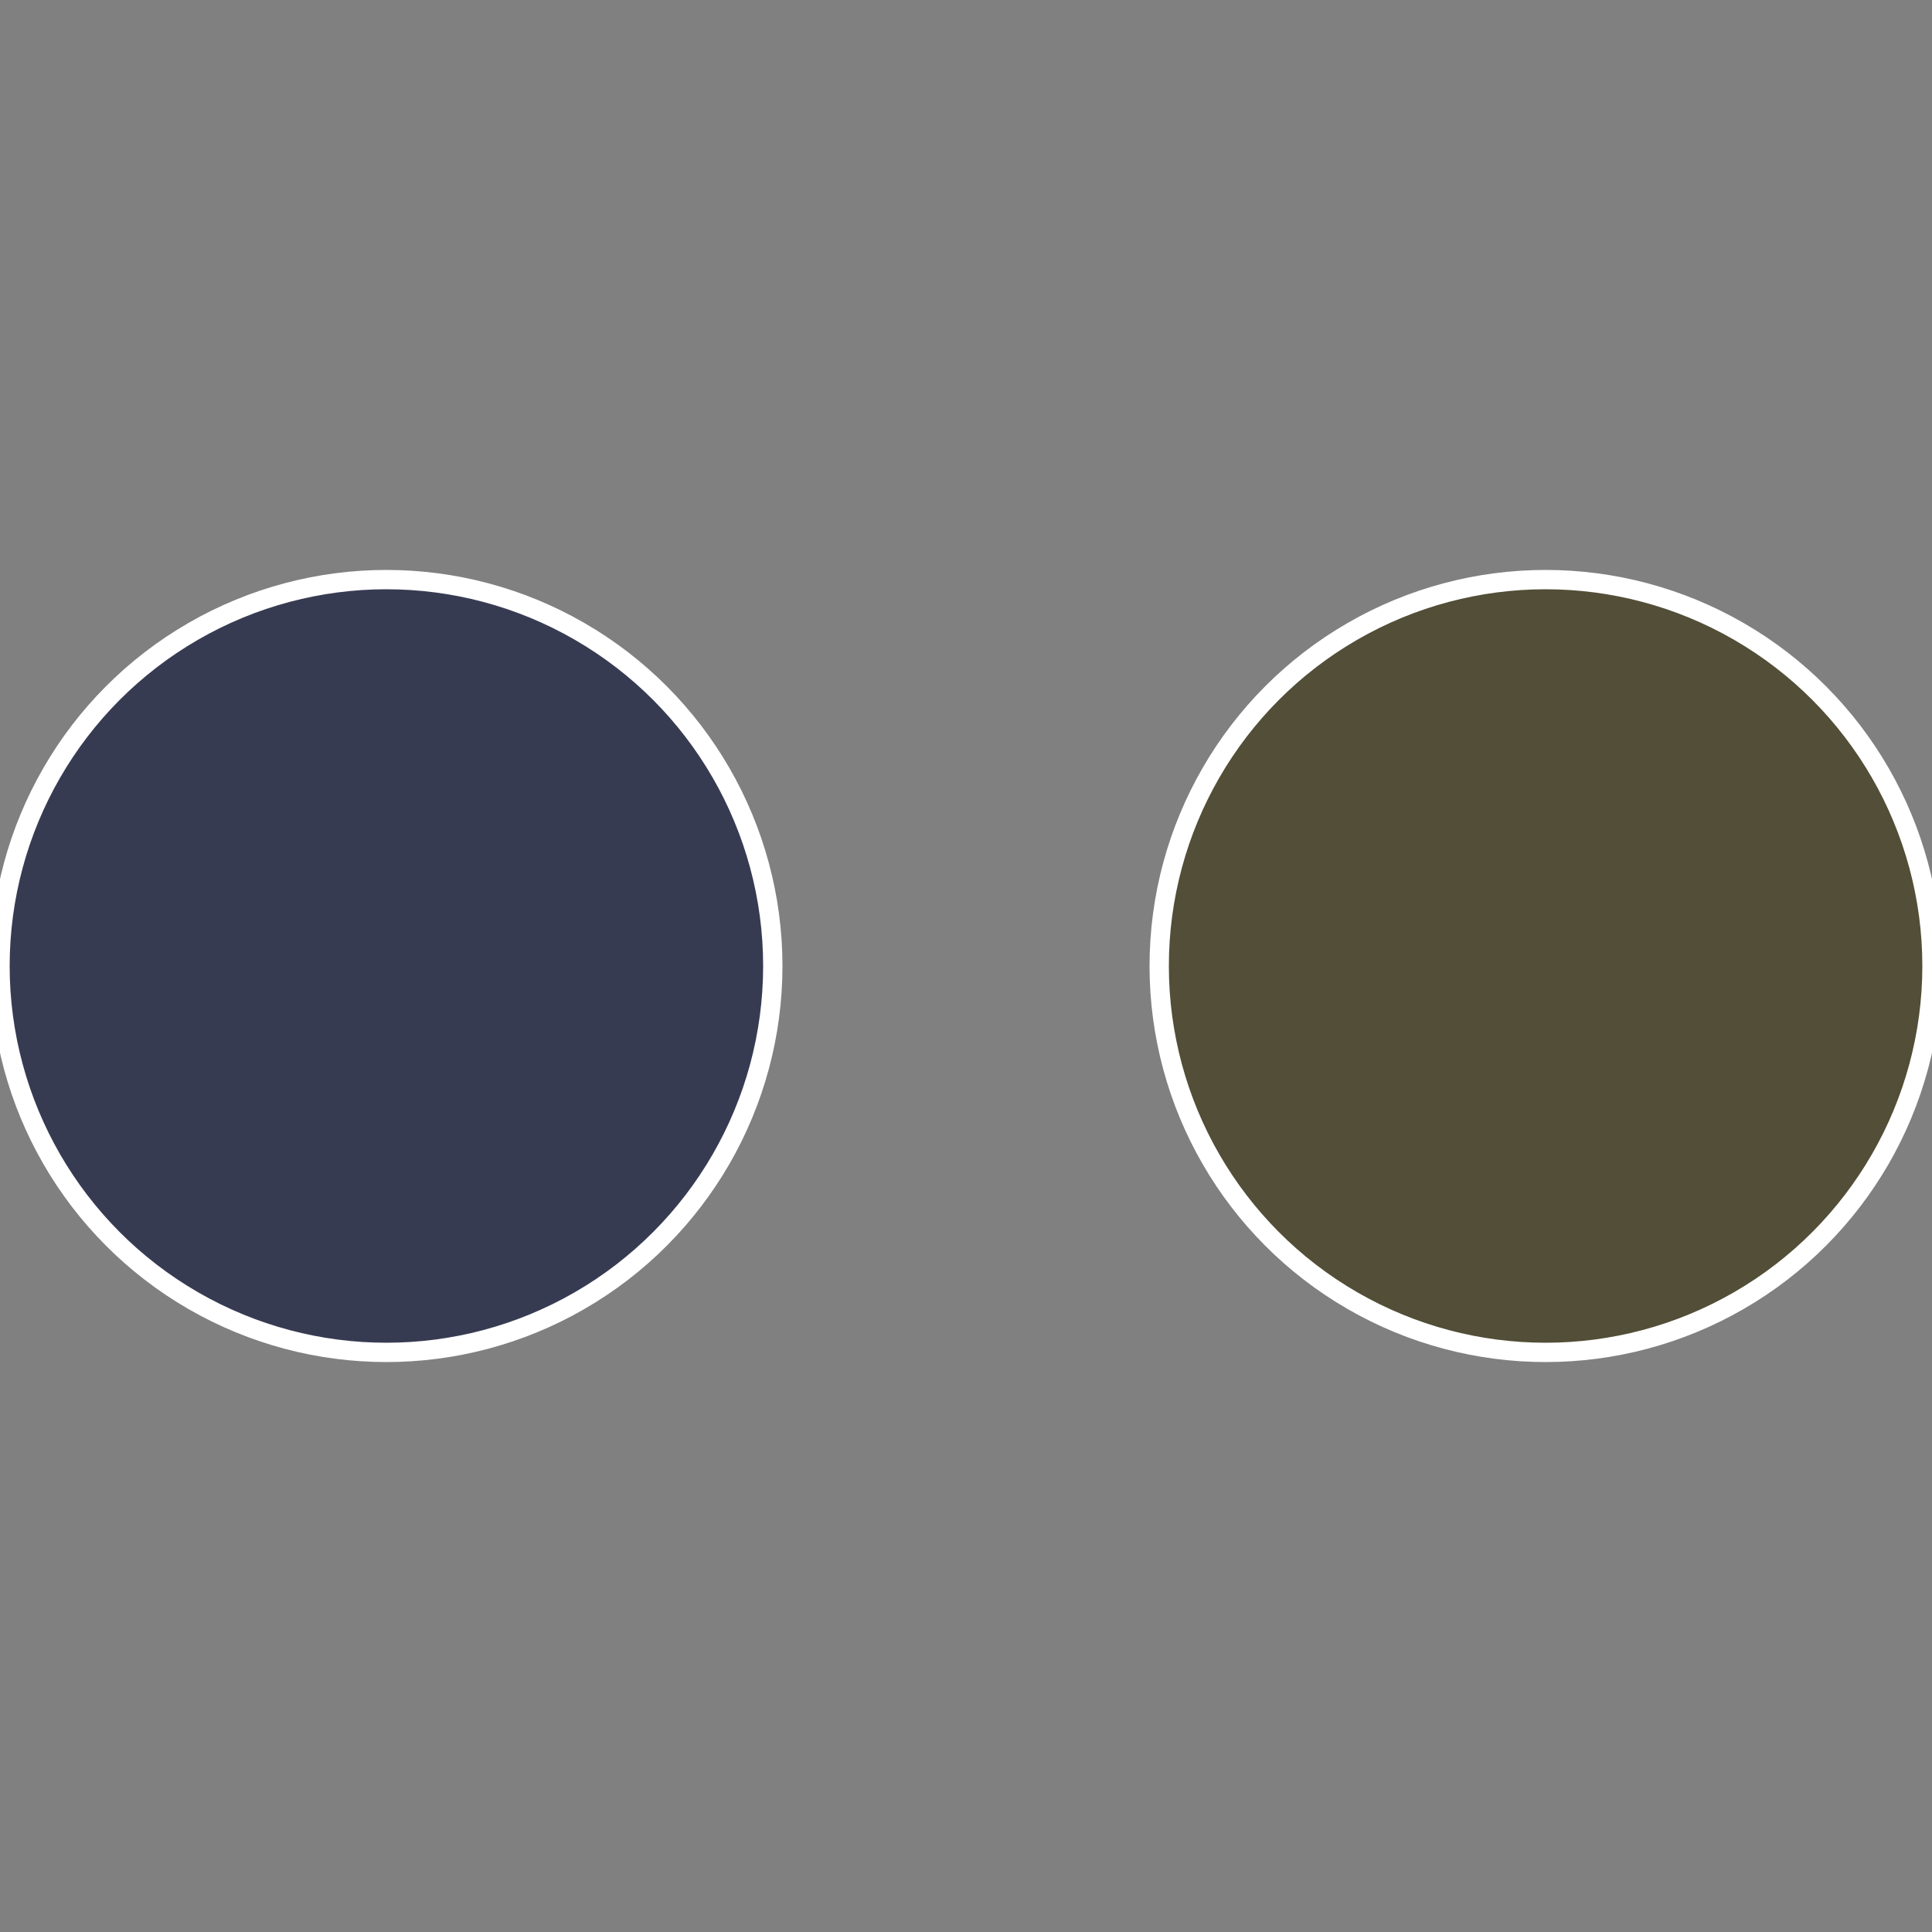
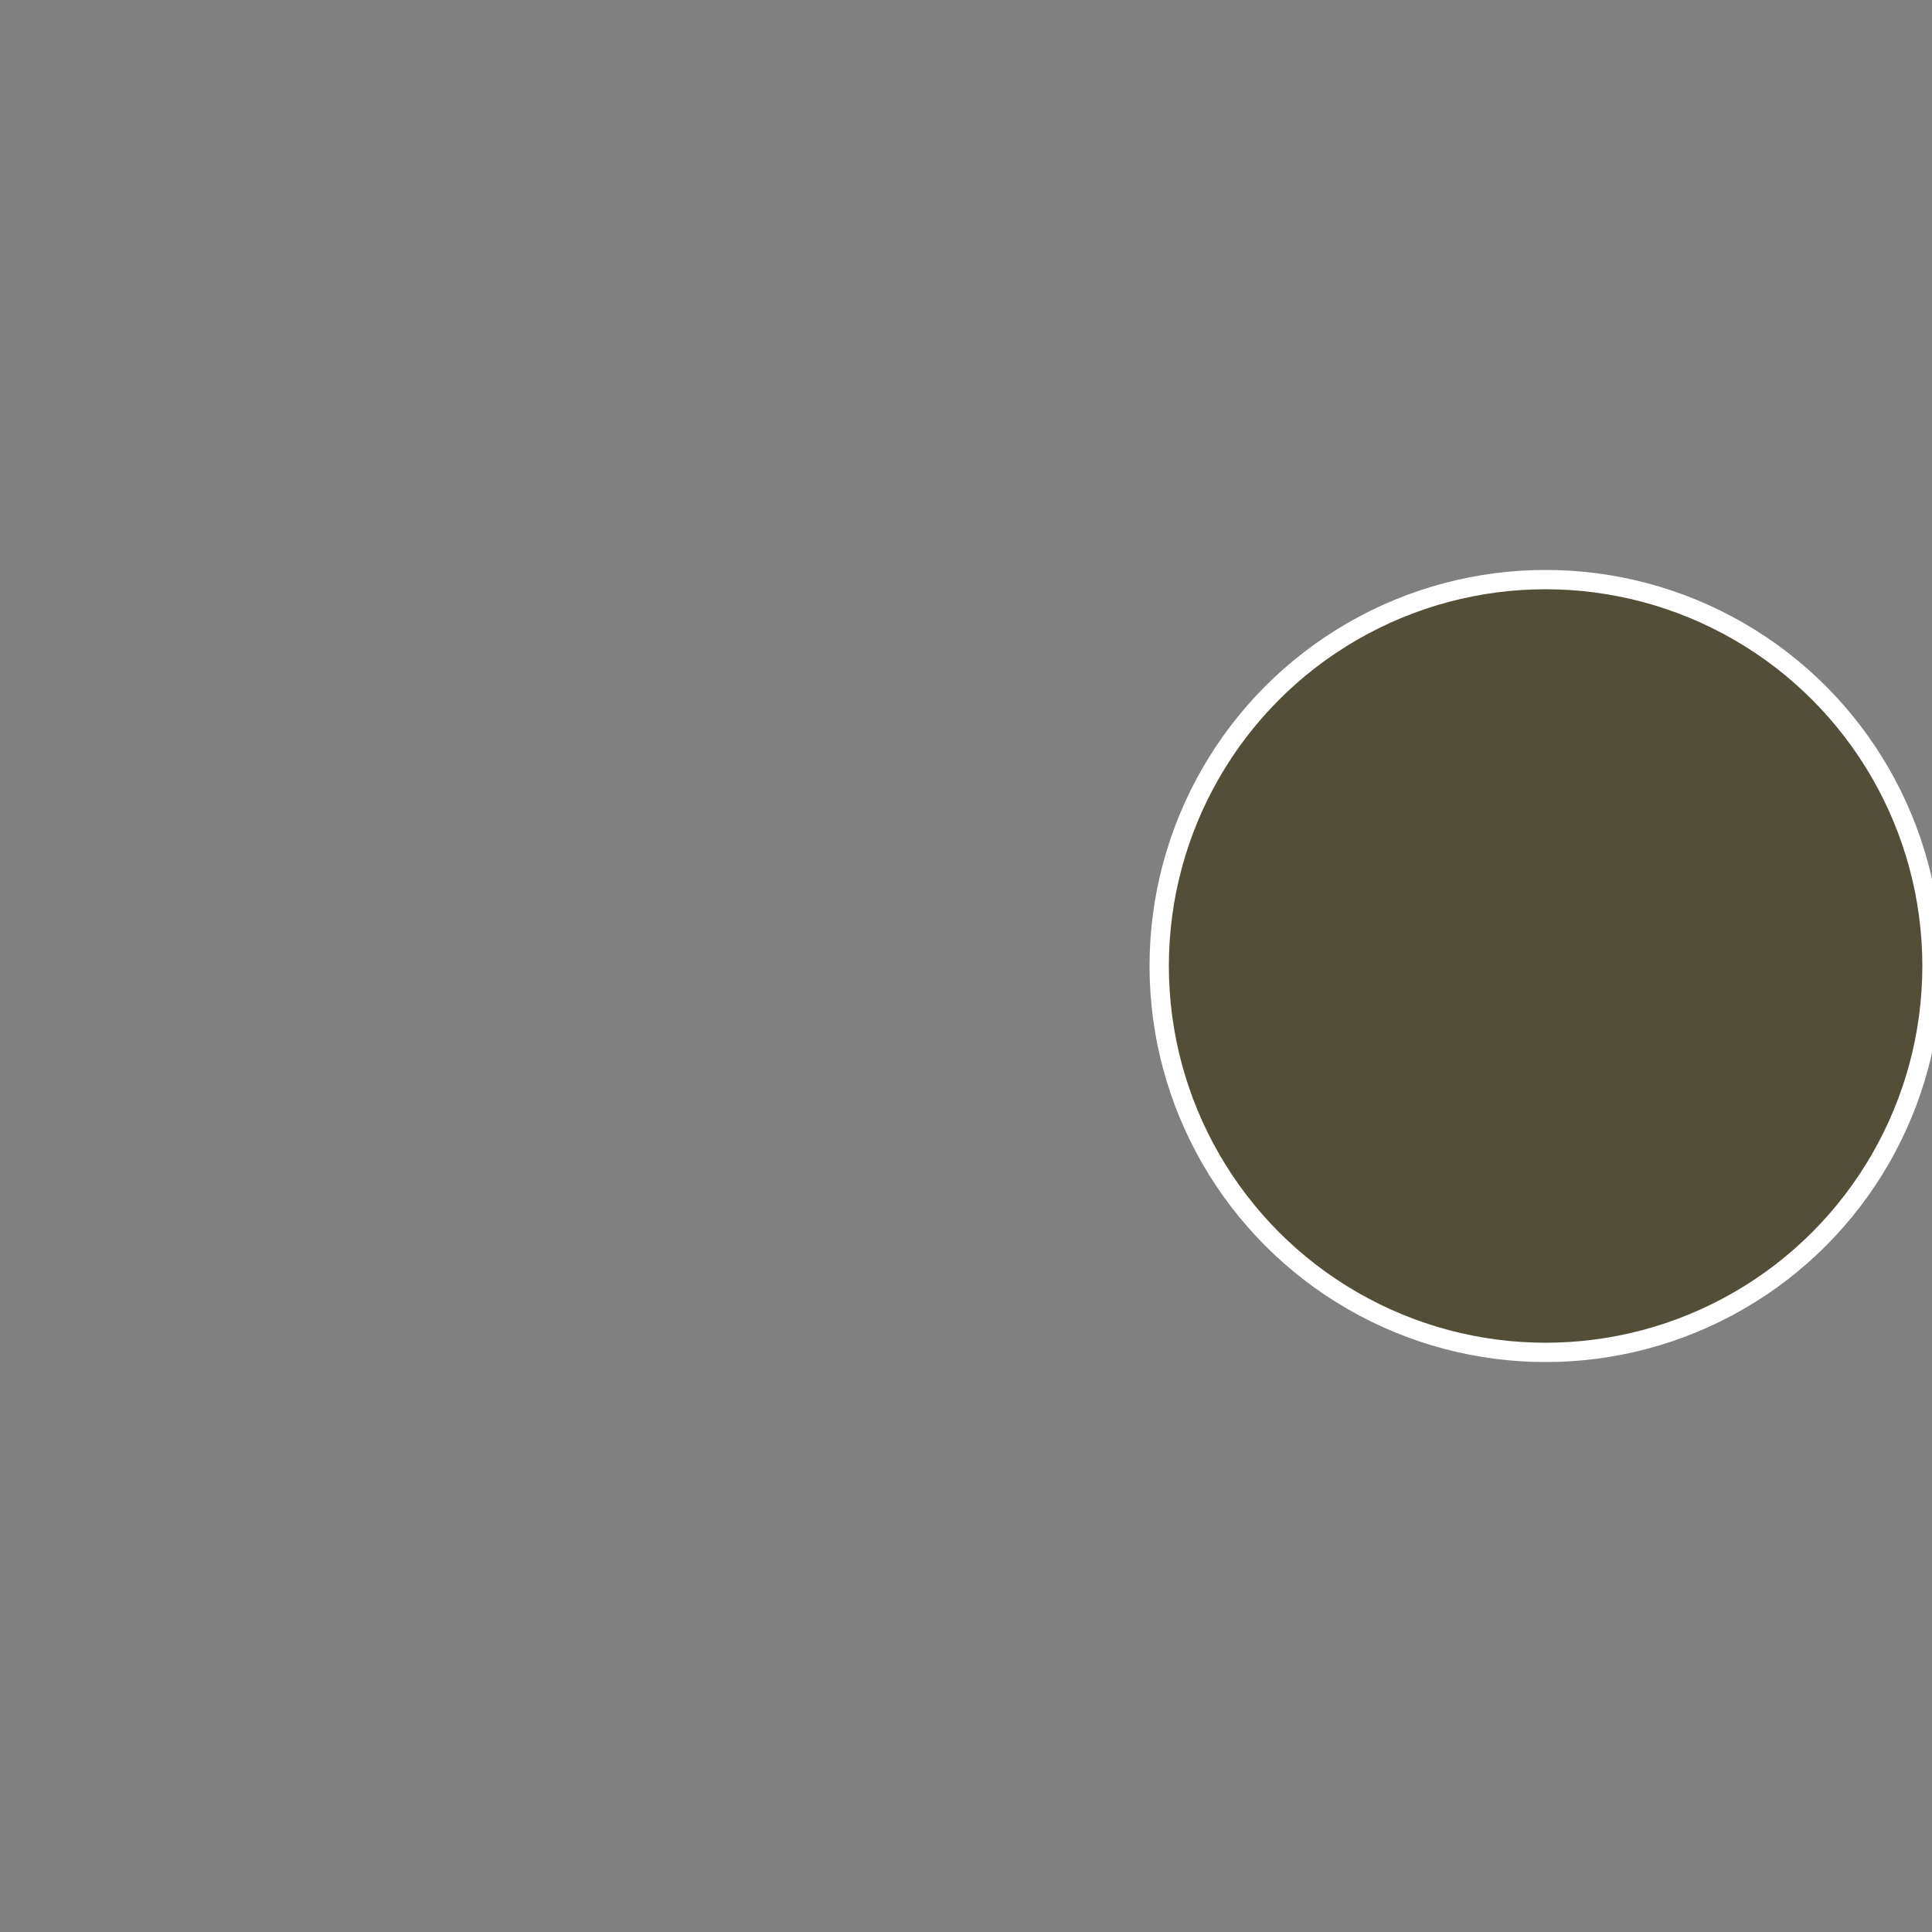
<svg xmlns="http://www.w3.org/2000/svg" width="500" height="500" viewBox="-1 -1 2 2">
  <rect x="-1" y="-1" width="2" height="2" fill="#808080" stroke="none" />
  <circle cx="0.6" cy="0" r="0.4" fill="#524e37" stroke="#fff" stroke-width="1%" />
-   <circle cx="-0.6" cy="7.3478807948841E-17" r="0.4" fill="#373b52" stroke="#fff" stroke-width="1%" />
</svg>